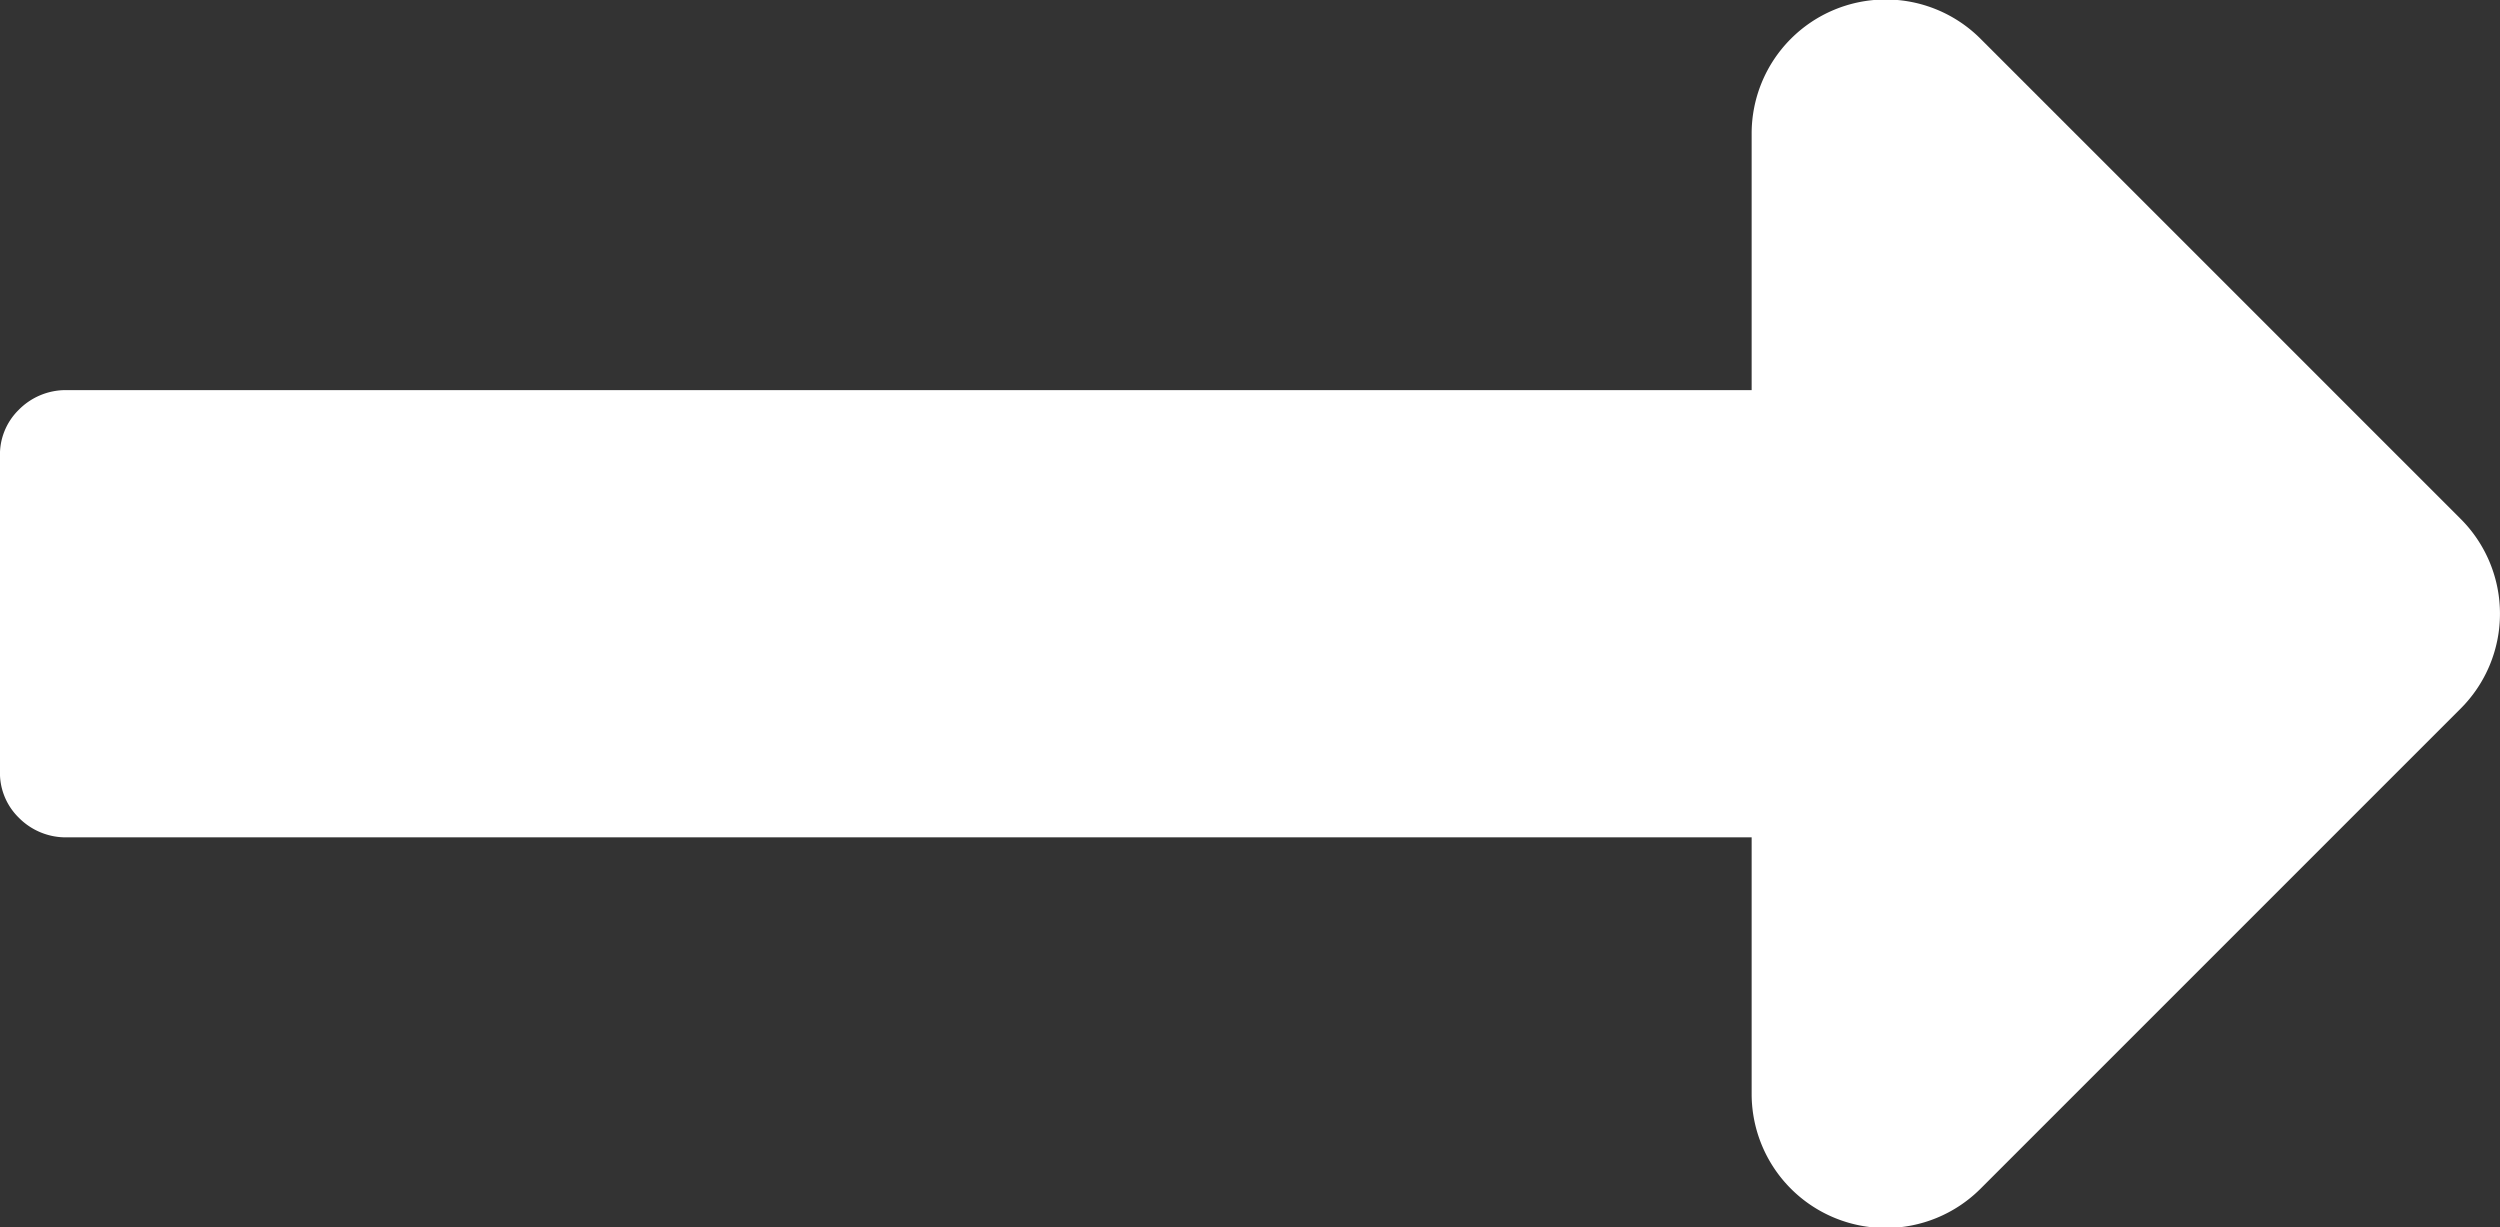
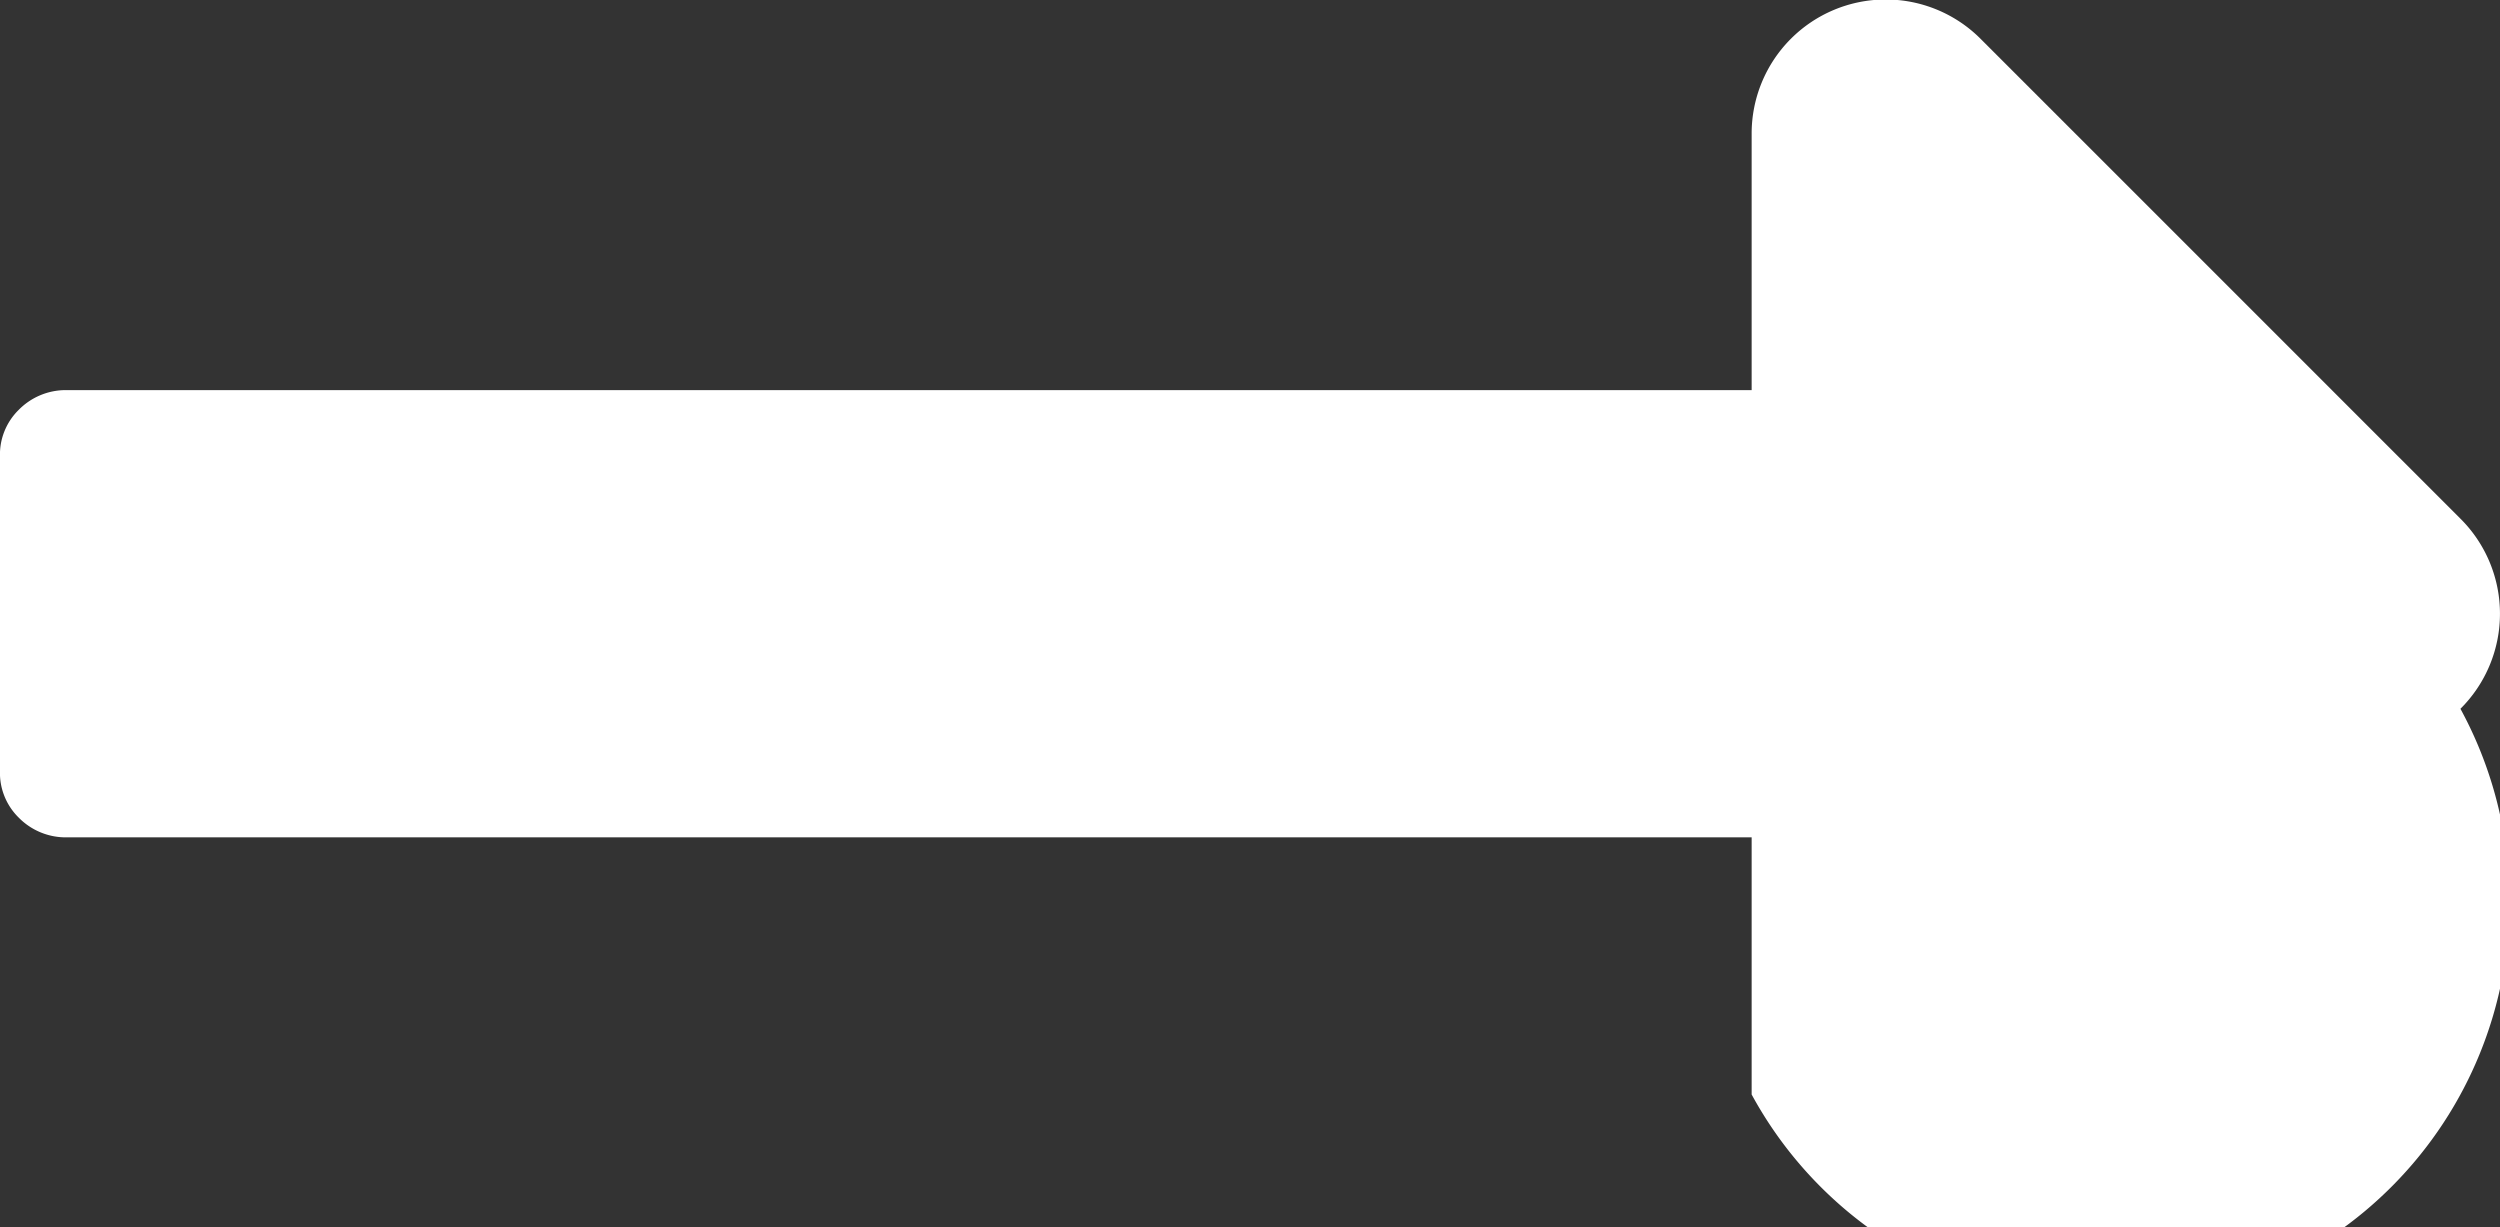
<svg xmlns="http://www.w3.org/2000/svg" viewBox="0 0 22.75 11.17">
  <rect x="0" y="0" width="22.75" height="11.17" fill="#333333" stroke="none" />
  <defs>
    <style>.a{fill:#fff;}</style>
  </defs>
  <title>icon-arrow-right</title>
-   <path class="a" d="M16.07,6.59V4.26a1.22,1.22,0,0,1,2.08-.87l4.37,4.37a1.22,1.22,0,0,1,0,1.73l-4.37,4.37A1.22,1.22,0,0,1,16.07,13V10.66H.73a.6.6,0,0,1-.43-.18.57.57,0,0,1-.17-.43V7.2A.57.57,0,0,1,.3,6.77a.6.6,0,0,1,.43-.18Z" transform="translate(-0.13 -3.04)" />
+   <path class="a" d="M16.07,6.59V4.26a1.22,1.22,0,0,1,2.08-.87l4.37,4.37a1.22,1.22,0,0,1,0,1.73A1.22,1.22,0,0,1,16.07,13V10.66H.73a.6.6,0,0,1-.43-.18.57.57,0,0,1-.17-.43V7.2A.57.57,0,0,1,.3,6.77a.6.6,0,0,1,.43-.18Z" transform="translate(-0.13 -3.04)" />
</svg>